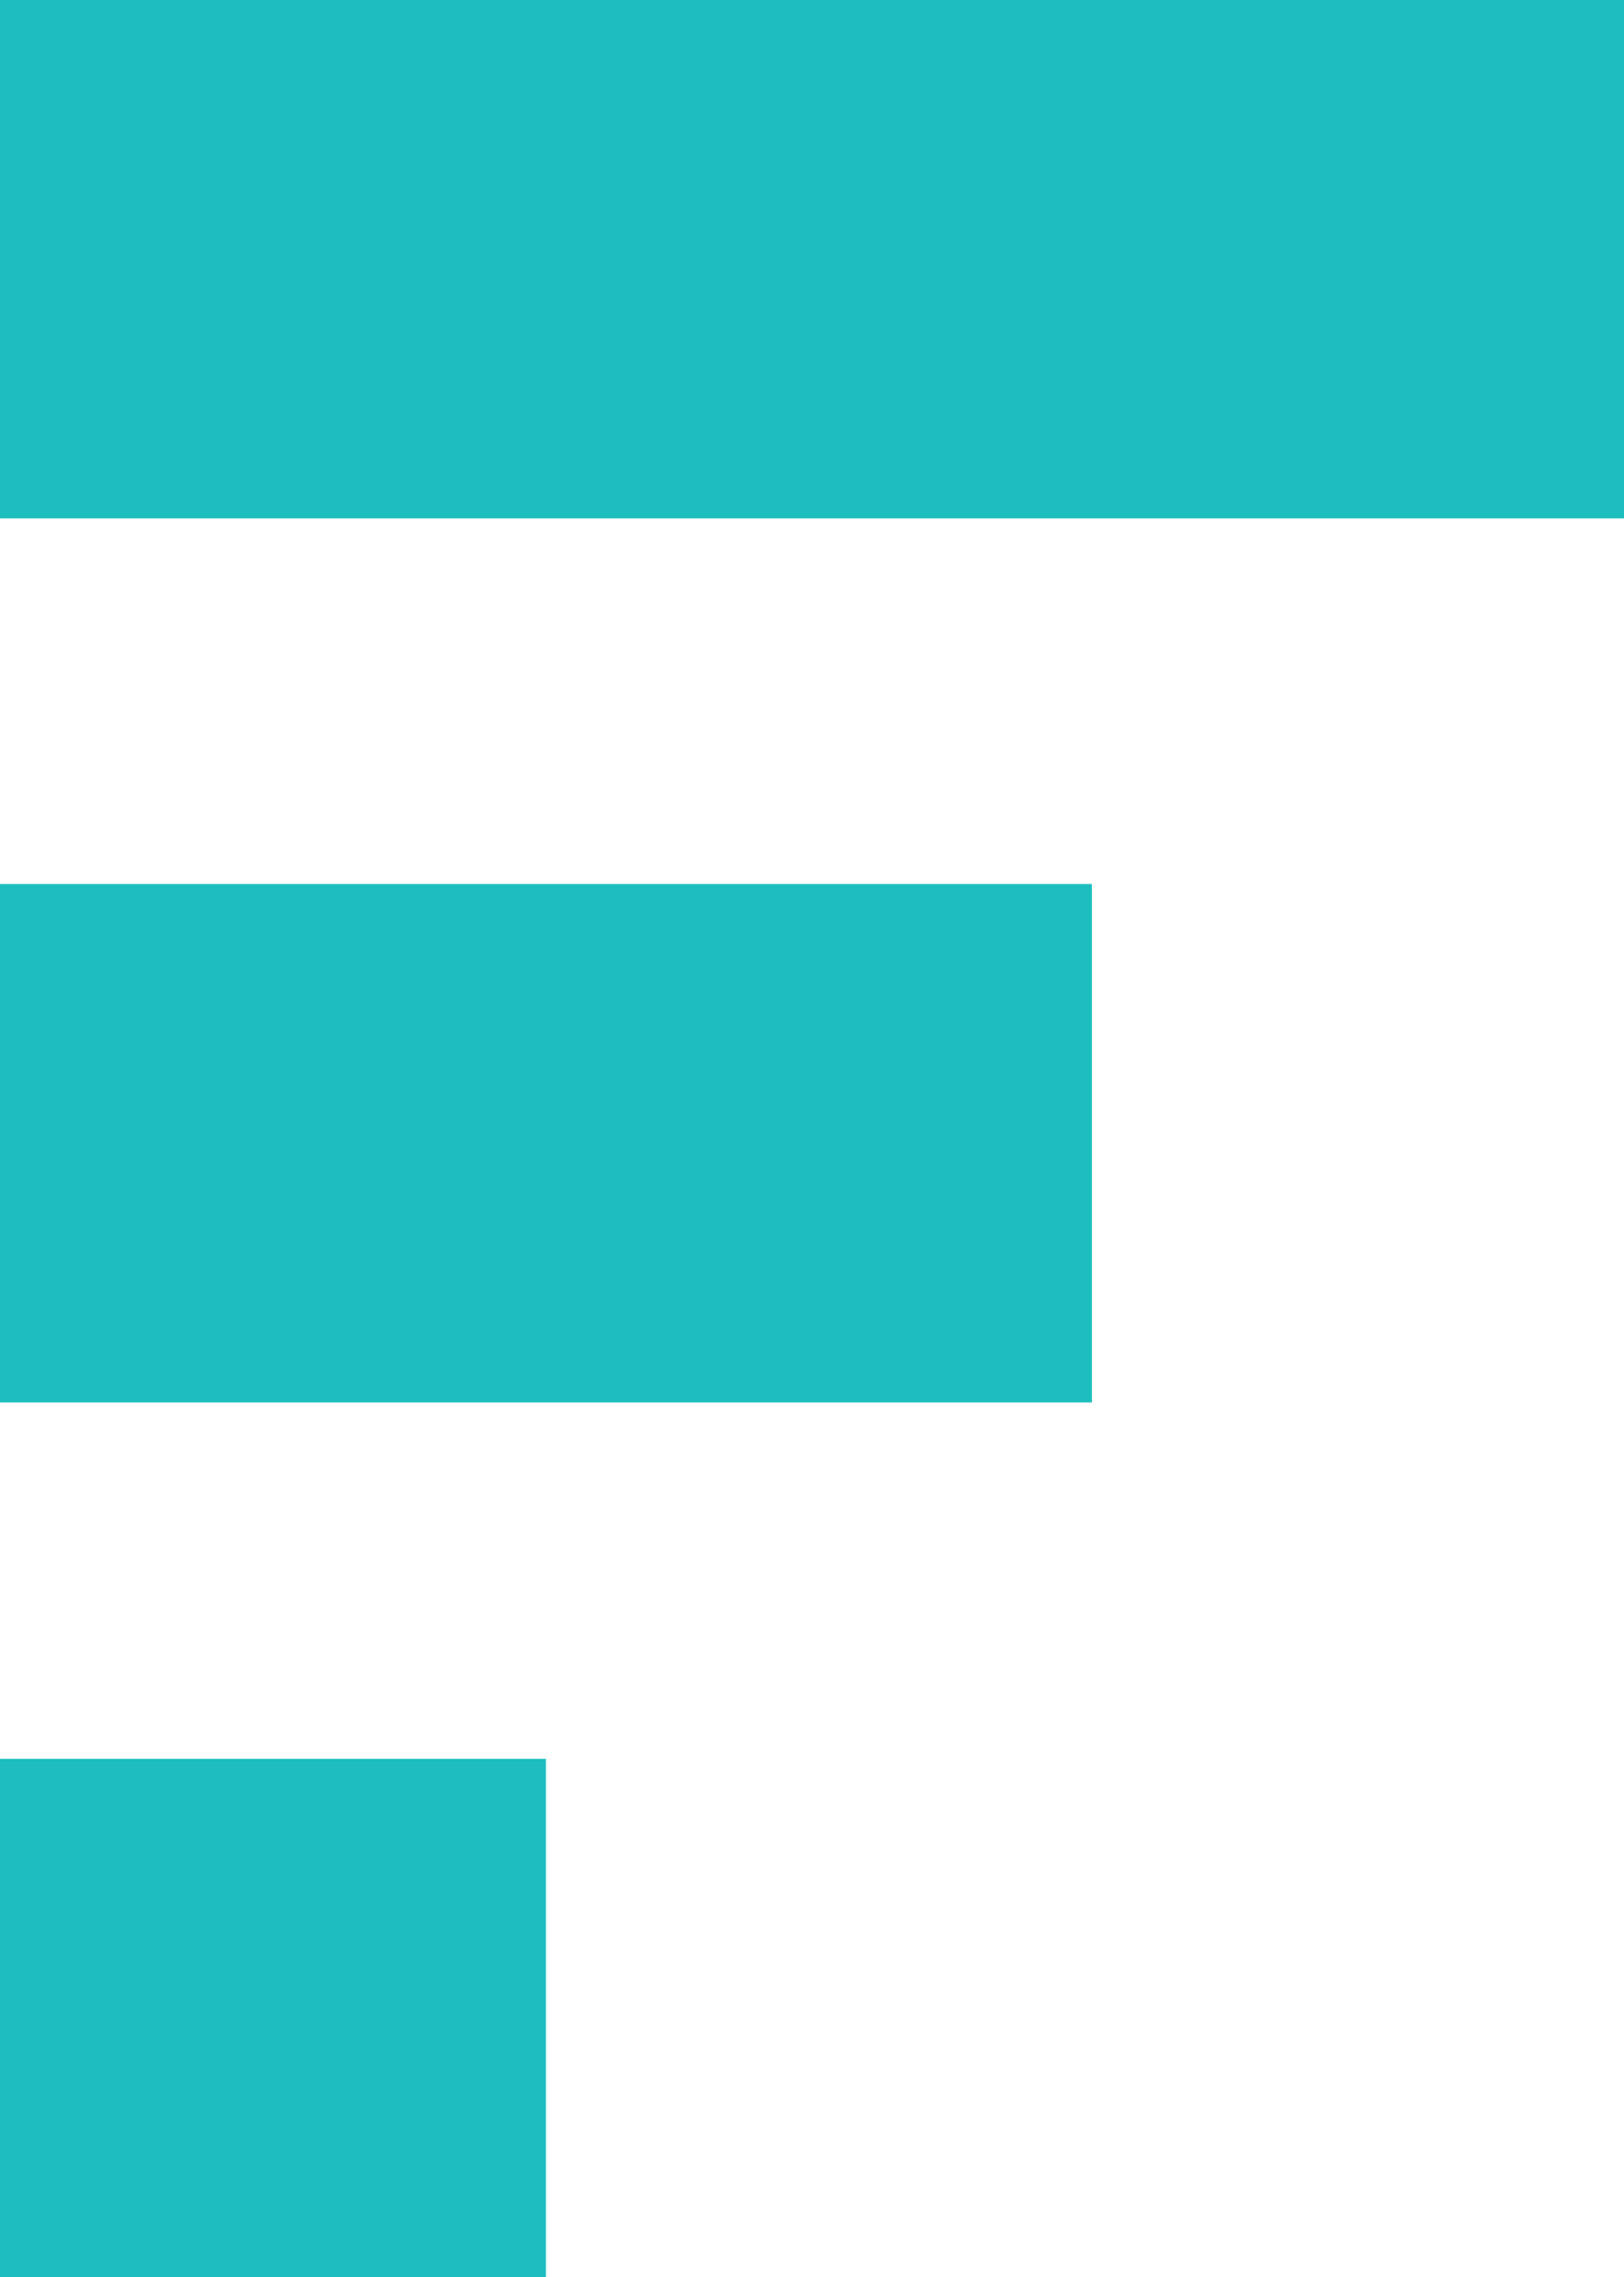
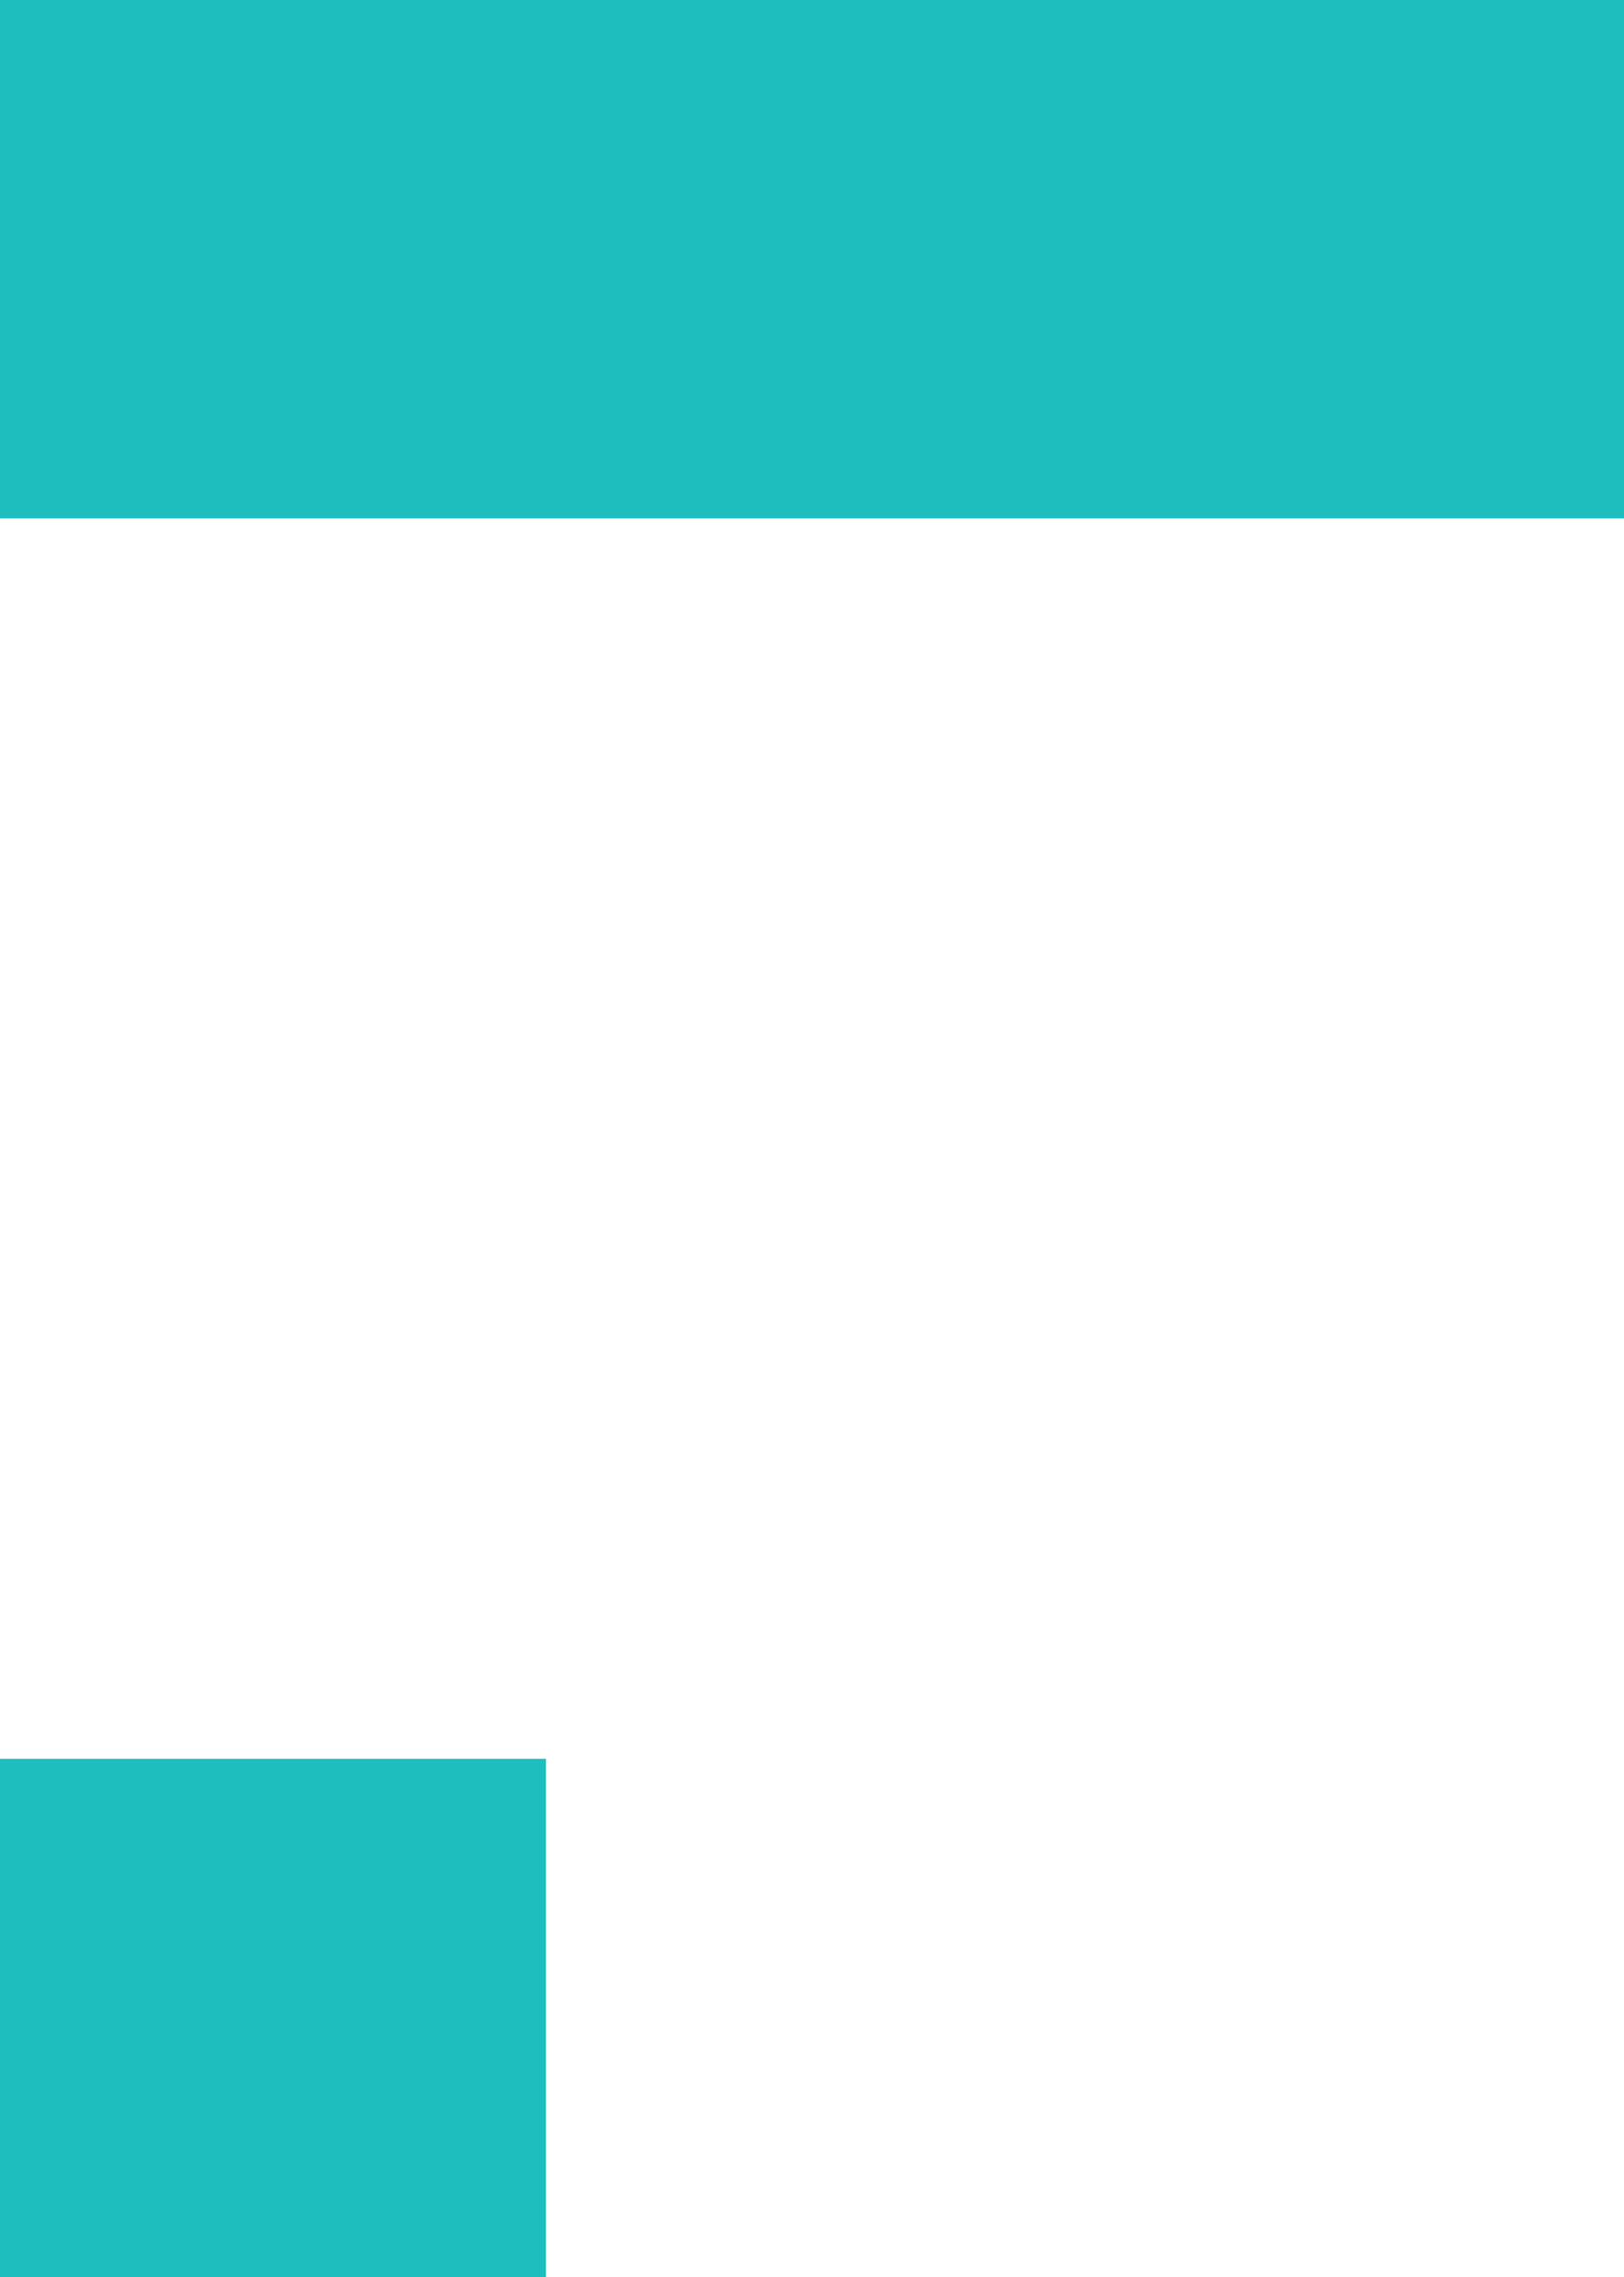
<svg xmlns="http://www.w3.org/2000/svg" version="1.1" id="Layer_1" x="0px" y="0px" viewBox="0 0 35.1 49.2" style="enable-background:new 0 0 35.1 49.2;" xml:space="preserve">
  <style type="text/css">
  .st0{fill:#1EBEBE;}
 </style>
  <g>
    <rect class="st0" width="35.1" height="11.2">
  </rect>
    <rect y="38" class="st0" width="11.8" height="11.2">
  </rect>
-     <rect y="19.1" class="st0" width="23.6" height="11.2">
-   </rect>
  </g>
</svg>